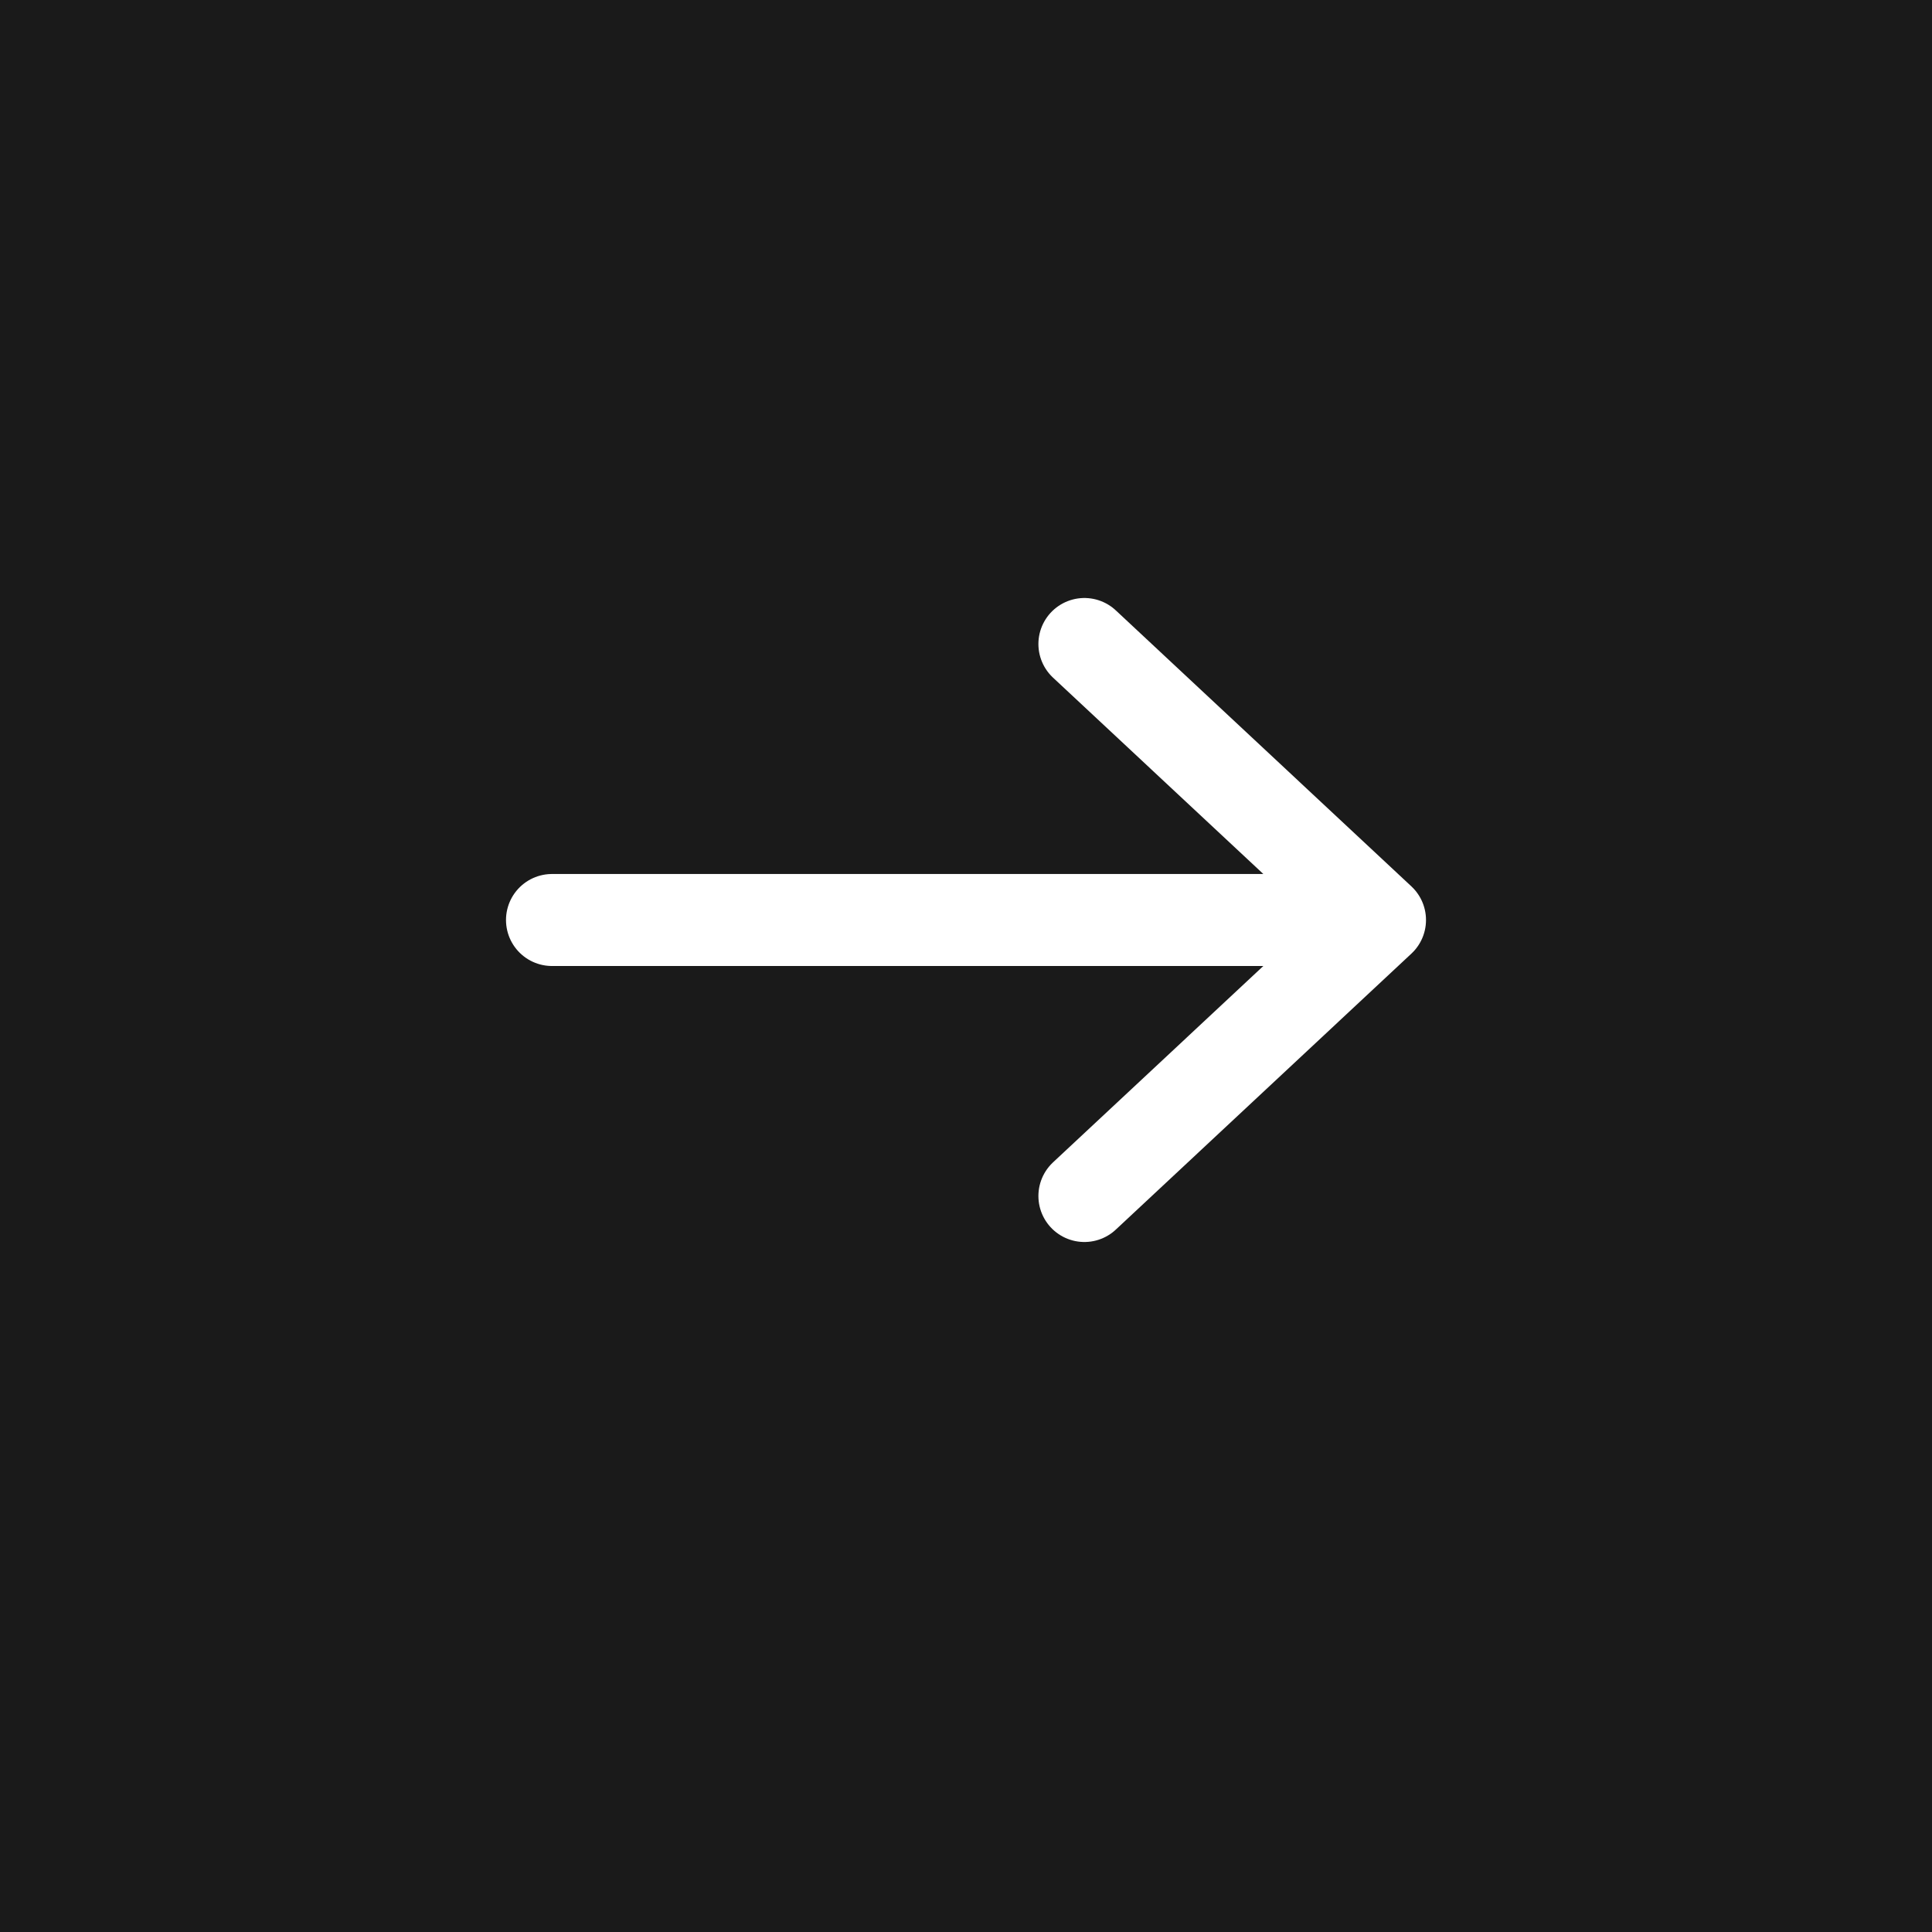
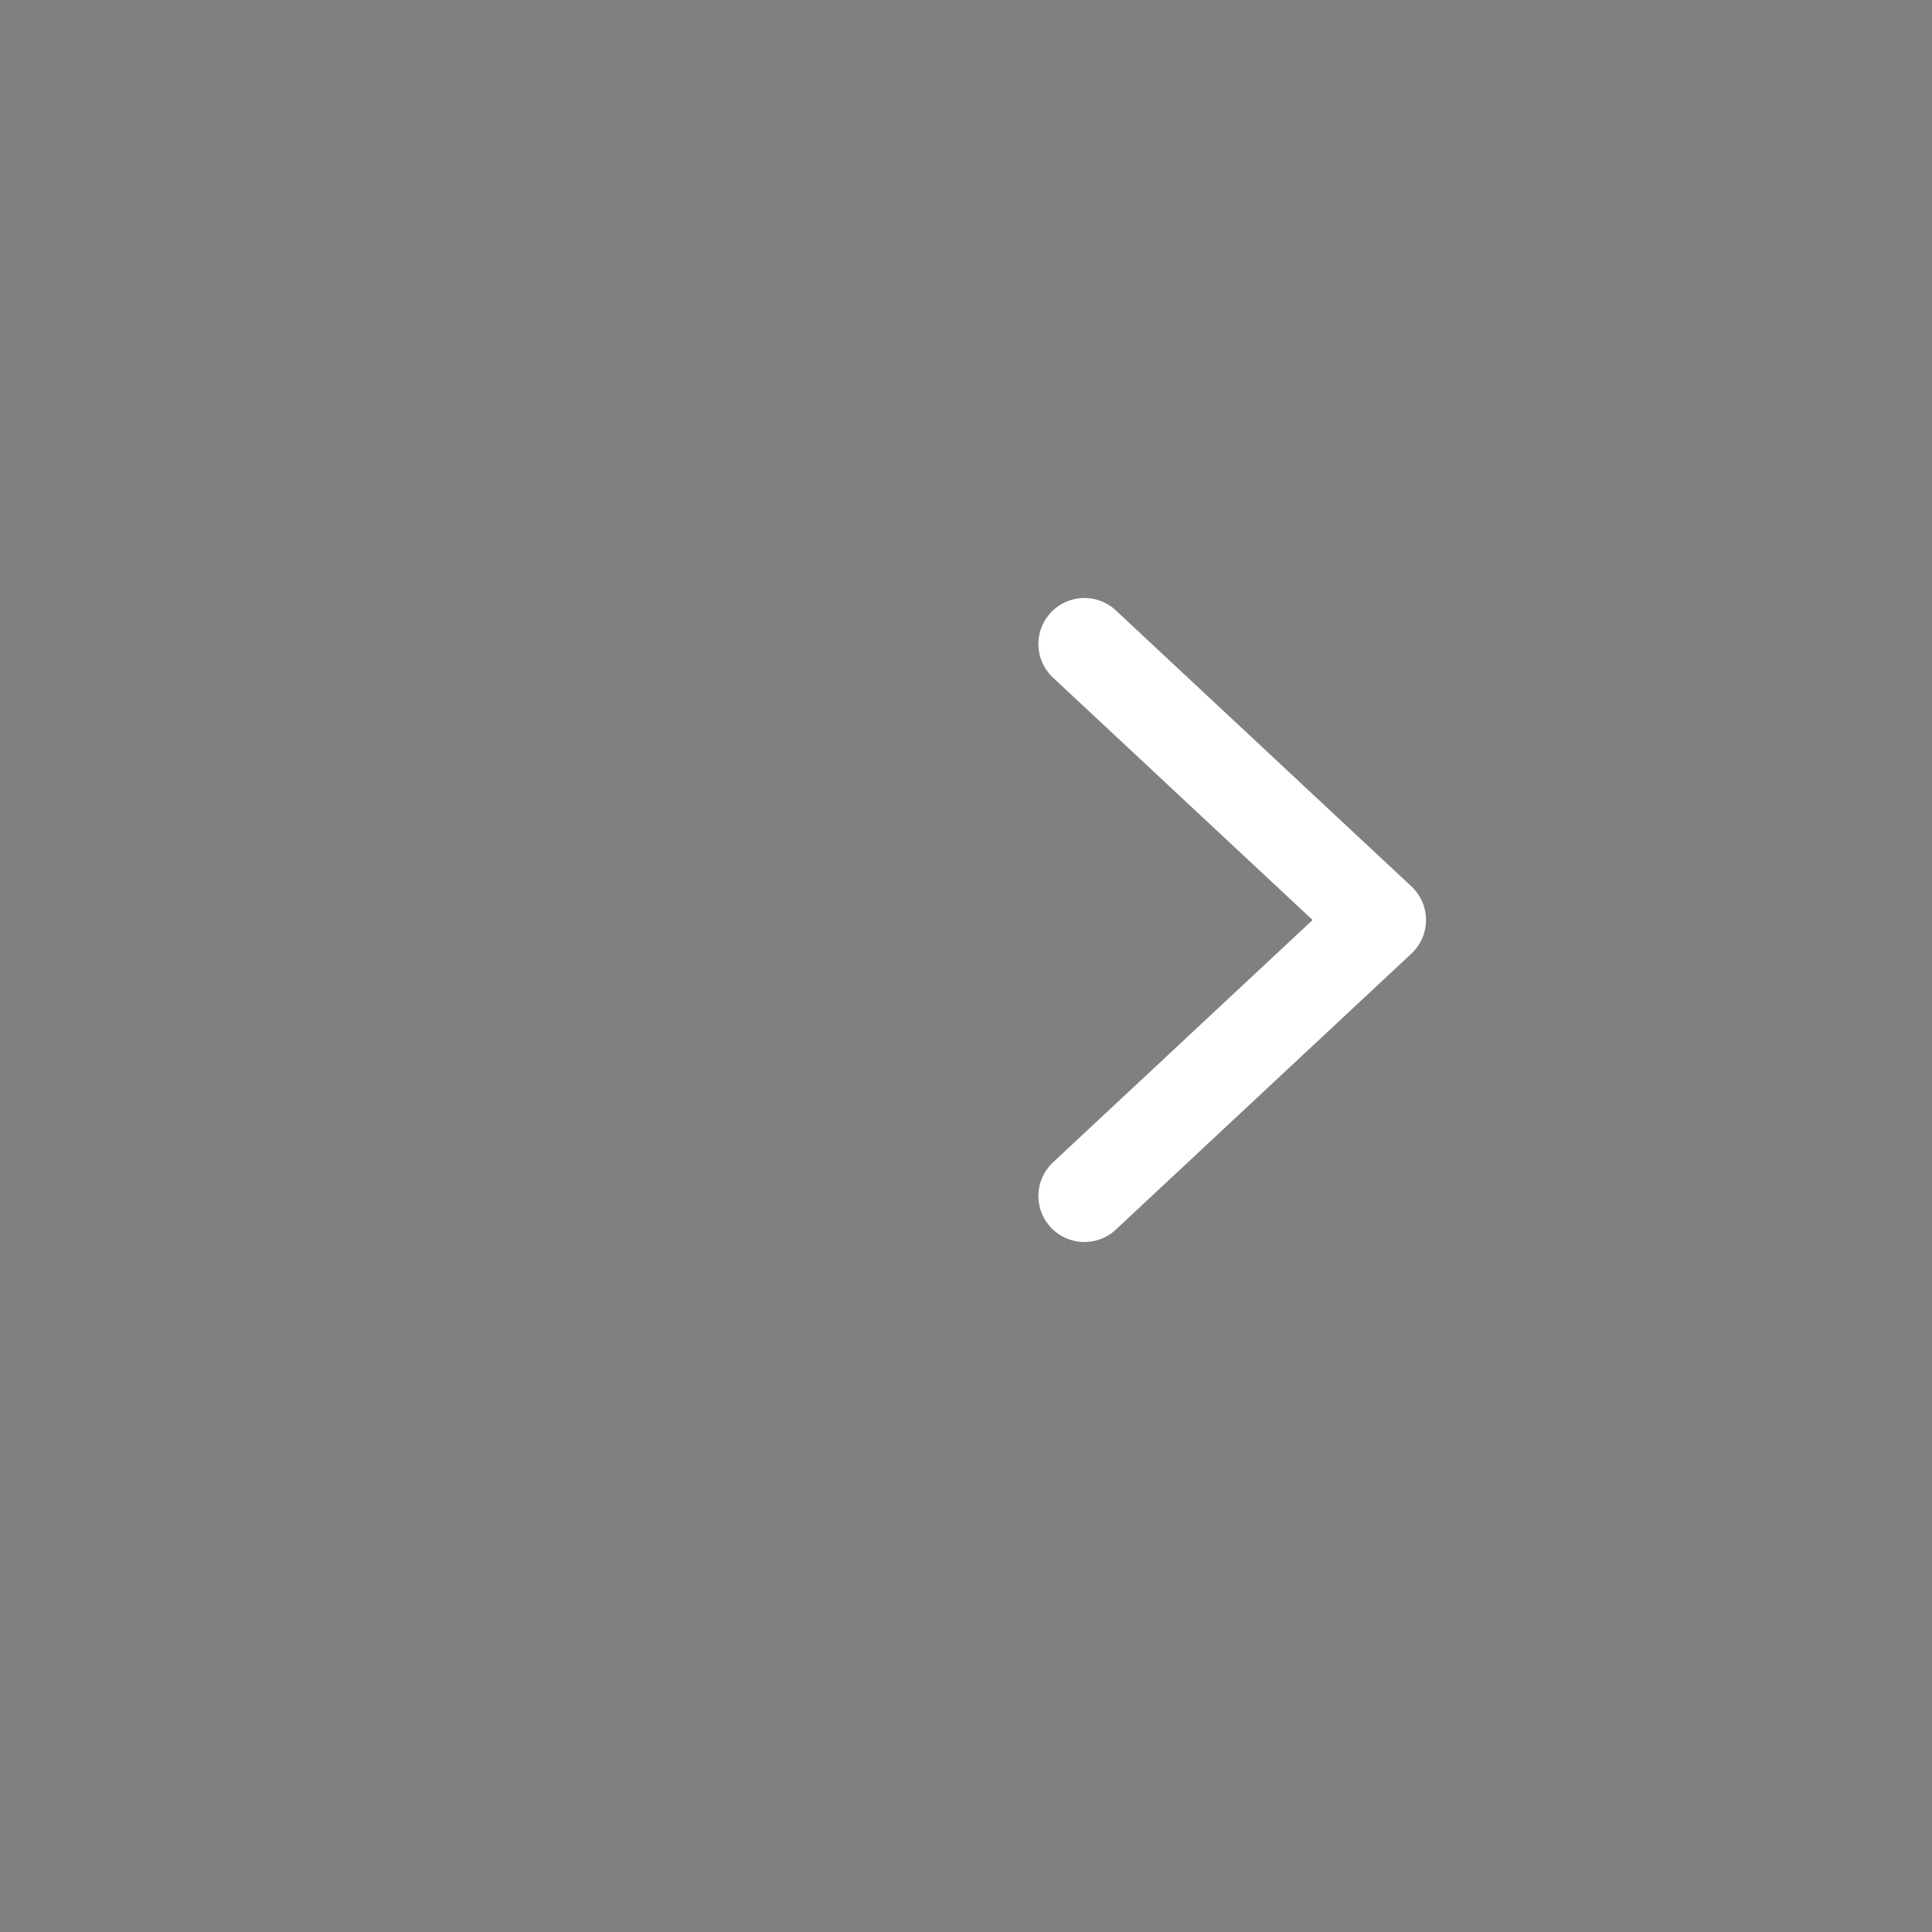
<svg xmlns="http://www.w3.org/2000/svg" width="21" height="21" viewBox="0 0 21 21" fill="none">
  <rect x="0" y="0" width="21" height="21" fill="#808080" stroke="none" />
-   <rect width="21" height="21" fill="black" fill-opacity="0.8" />
-   <path d="M11.787 7L15 10L11.787 13M6 10H14.91" stroke="white" stroke-miterlimit="10" stroke-linecap="round" stroke-linejoin="round" />
+   <path d="M11.787 7L15 10L11.787 13M6 10" stroke="white" stroke-miterlimit="10" stroke-linecap="round" stroke-linejoin="round" />
</svg>